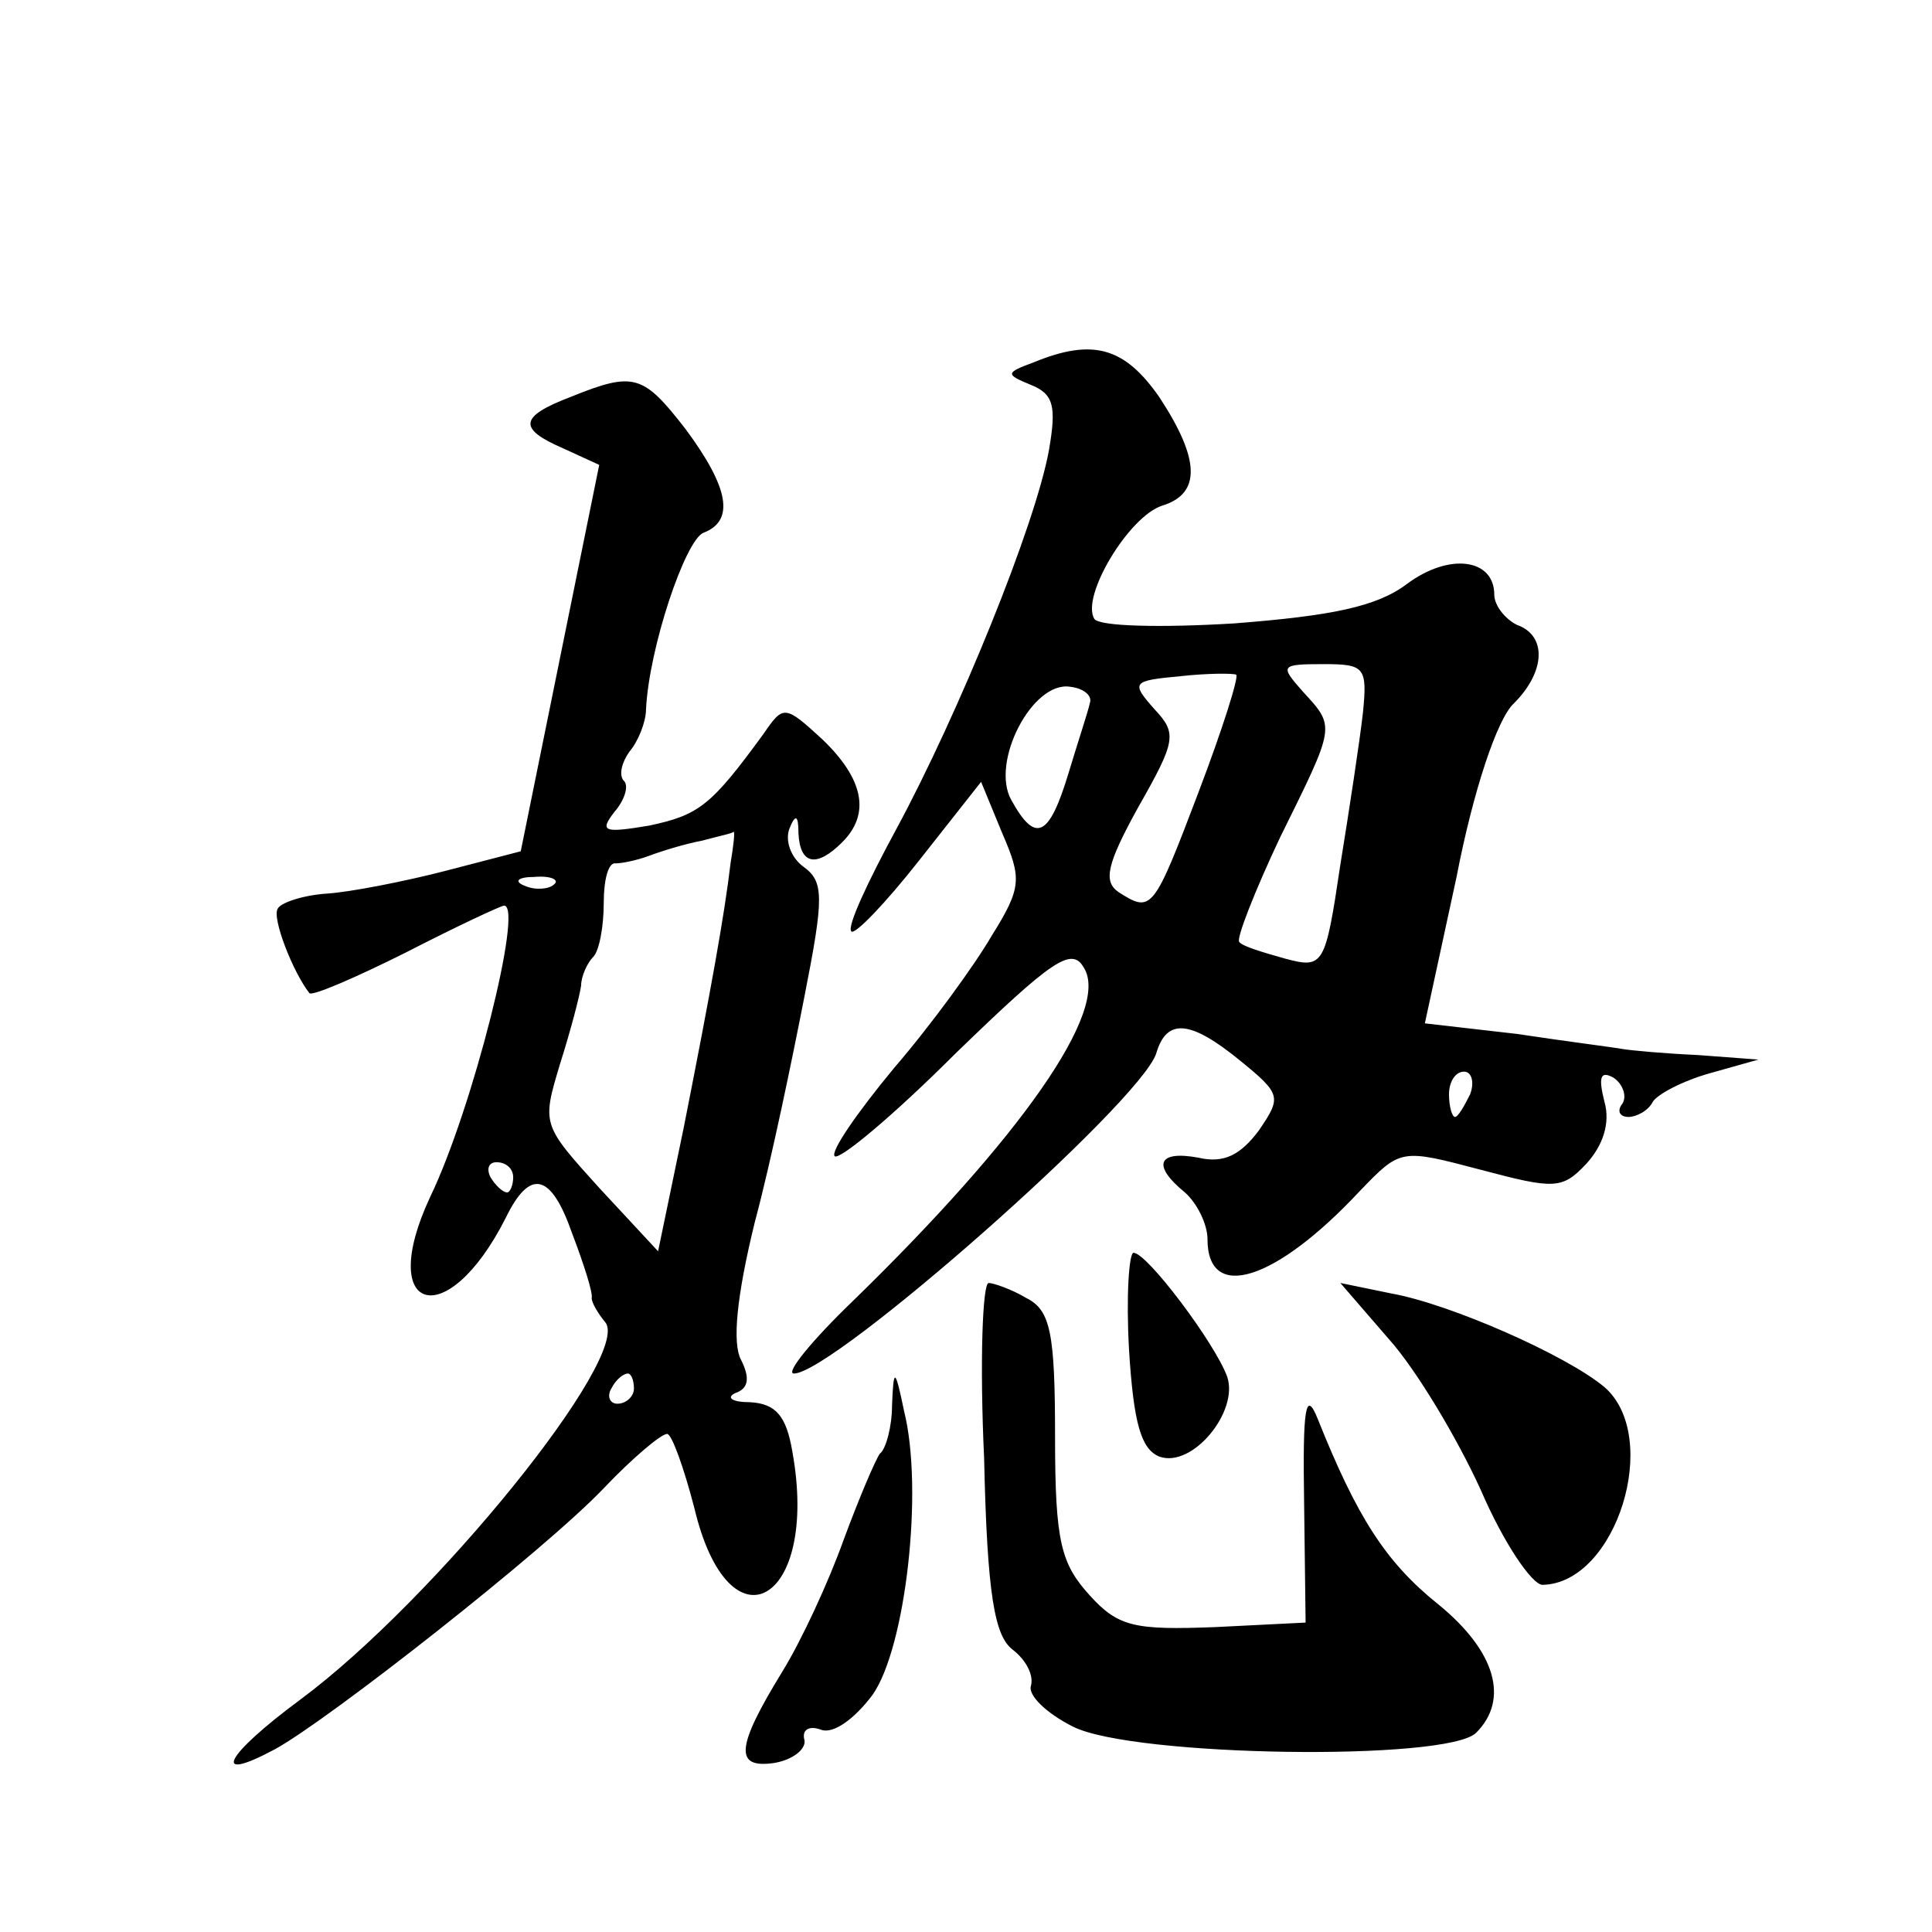
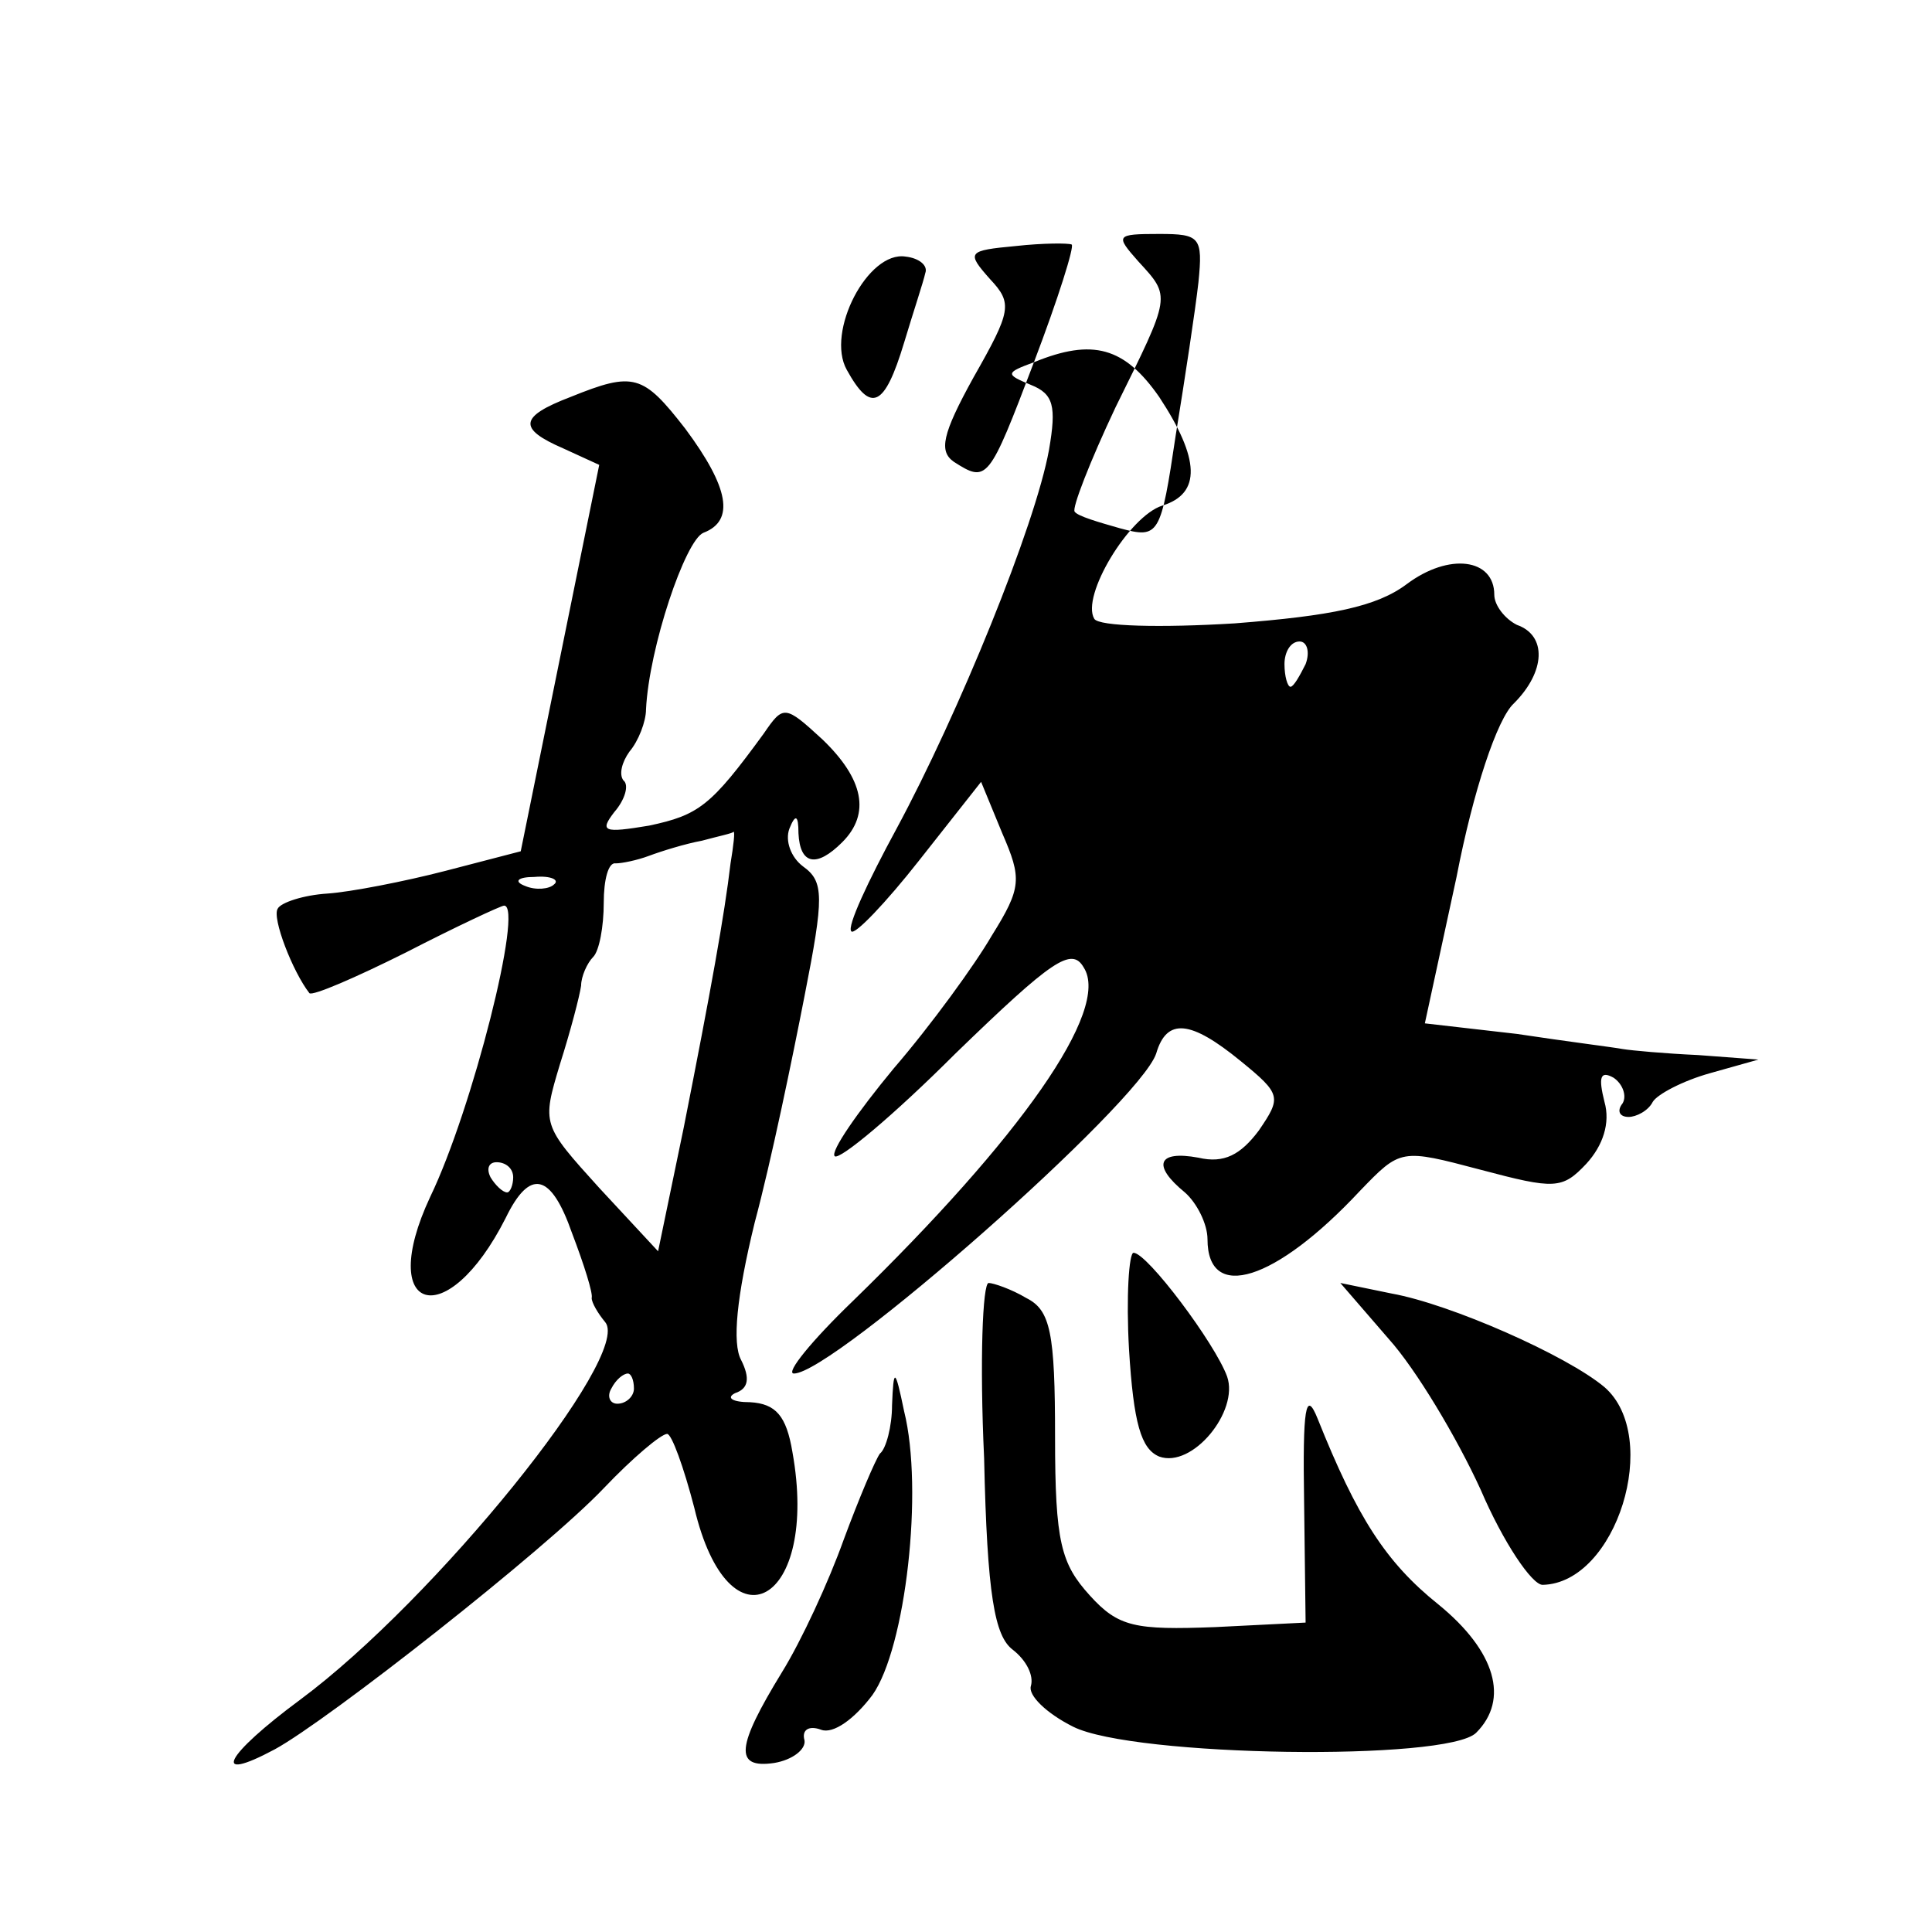
<svg xmlns="http://www.w3.org/2000/svg" version="1.0" width="128pt" height="128pt" viewBox="0 0 128 128" preserveAspectRatio="xMidYMid meet">
  <g transform="translate(0,128) scale(0.1,-0.1)" fill="#0" stroke="none">
-     <path d="M685 1040 c-19 -7 -19 -8 -2 -15 15 -6 17 -14 12 -43 -9 -50 -60 -175 -101 -251 -19 -35 -33 -65 -30 -68 2 -3 23 19 45 47 l41 52 14 -34 c13 -30 13 -36 -7 -68 -11 -19 -40 -59 -65 -88 -24 -29 -42 -55 -39 -58 3 -3 39 27 80 68 64 62 77 71 85 57 18 -28 -42 -113 -153 -221 -27 -26 -45 -48 -39 -48 26 0 229 179 240 212 7 24 23 22 56 -5 27 -22 27 -24 12 -46 -12 -16 -23 -22 -40 -18 -27 5 -31 -5 -9 -23 8 -7 15 -21 15 -31 0 -42 45 -28 101 32 27 28 27 28 80 14 49 -13 54 -13 70 4 11 12 16 27 12 41 -4 16 -3 21 6 16 6 -4 9 -12 6 -17 -4 -5 -2 -9 4 -9 5 0 13 4 16 10 3 5 20 14 38 19 l32 9 -40 3 c-22 1 -44 3 -50 4 -5 1 -37 5 -70 10 l-61 7 21 97 c11 57 27 105 38 115 21 21 22 45 2 52 -8 4 -15 13 -15 20 0 24 -30 28 -58 7 -20 -15 -50 -21 -114 -26 -49 -3 -90 -2 -93 3 -9 15 23 68 45 75 26 8 25 31 -2 72 -23 33 -44 39 -83 23z m109 -285 c-30 -79 -31 -80 -53 -66 -10 7 -8 18 13 56 25 44 26 49 11 65 -16 18 -15 19 17 22 18 2 35 2 37 1 2 -1 -9 -36 -25 -78z m109 53 c-2 -18 -9 -64 -15 -101 -10 -67 -11 -69 -37 -62 -14 4 -28 8 -30 11 -2 2 10 33 27 69 37 75 37 73 15 97 -15 17 -15 18 14 18 27 0 29 -2 26 -32z m-181 6 c-1 -5 -8 -26 -14 -46 -13 -43 -22 -47 -38 -18 -14 25 14 79 39 75 9 -1 15 -6 13 -11z m252 -259 c-4 -8 -8 -15 -10 -15 -2 0 -4 7 -4 15 0 8 4 15 10 15 5 0 7 -7 4 -15z M378 1017 c-34 -13 -35 -21 -5 -34 l24 -11 -26 -128 -26 -128 -50 -13 c-27 -7 -63 -14 -78 -15 -16 -1 -31 -6 -33 -10 -4 -6 10 -42 21 -56 2 -2 30 10 64 27 33 17 63 31 65 31 13 0 -21 -135 -49 -193 -36 -77 11 -91 50 -14 16 33 30 30 44 -10 8 -21 14 -40 13 -43 0 -3 4 -10 9 -16 18 -22 -113 -184 -202 -250 -50 -37 -60 -56 -17 -33 35 19 179 132 218 173 19 20 38 36 42 36 3 0 11 -22 18 -49 23 -97 83 -63 65 37 -4 24 -11 32 -28 33 -12 0 -16 3 -10 6 9 3 10 10 4 22 -6 11 -3 42 9 91 11 41 25 109 33 150 13 66 13 76 -1 86 -8 6 -12 17 -9 25 4 10 6 9 6 -3 1 -21 12 -23 29 -6 19 19 14 42 -13 68 -25 23 -26 23 -39 4 -35 -48 -43 -54 -76 -61 -30 -5 -33 -4 -23 9 7 8 10 18 6 21 -3 4 -1 12 4 19 6 7 11 20 11 28 2 41 26 112 38 117 21 8 17 30 -12 69 -28 36 -34 38 -76 21z m106 -309 c-4 -34 -13 -84 -31 -175 l-17 -82 -39 42 c-38 42 -38 42 -26 82 7 22 13 45 14 52 0 6 4 15 8 19 4 4 7 20 7 36 0 15 3 27 8 26 4 0 14 2 22 5 8 3 24 8 35 10 11 3 21 5 21 6 1 0 0 -9 -2 -21z m-117 -14 c-3 -3 -12 -4 -19 -1 -8 3 -5 6 6 6 11 1 17 -2 13 -5z m-27 -194 c0 -5 -2 -10 -4 -10 -3 0 -8 5 -11 10 -3 6 -1 10 4 10 6 0 11 -4 11 -10z m80 -140 c0 -5 -5 -10 -11 -10 -5 0 -7 5 -4 10 3 6 8 10 11 10 2 0 4 -4 4 -10z M748 386 c3 -49 8 -66 20 -71 22 -8 53 30 45 53 -8 22 -53 82 -62 82 -3 0 -5 -29 -3 -64z M652 314 c2 -91 7 -118 19 -127 9 -7 14 -17 12 -24 -2 -6 10 -18 28 -27 40 -20 248 -23 267 -4 22 22 13 54 -25 85 -35 28 -54 58 -80 123 -8 20 -10 7 -9 -55 l1 -80 -60 -3 c-53 -2 -64 0 -83 21 -19 21 -23 35 -23 105 0 69 -3 84 -19 92 -10 6 -22 10 -25 10 -4 0 -6 -52 -3 -116z M920 393 c18 -20 45 -65 61 -100 15 -35 34 -63 41 -63 49 1 79 98 41 131 -25 21 -102 55 -141 62 l-34 7 32 -37z M591 349 c0 -14 -4 -29 -8 -32 -3 -4 -14 -30 -24 -57 -10 -28 -28 -67 -41 -88 -30 -49 -32 -64 -5 -60 12 2 21 9 20 15 -2 7 3 10 11 7 8 -3 22 7 34 23 22 31 34 136 21 188 -6 29 -7 29 -8 4z" />
+     <path d="M685 1040 c-19 -7 -19 -8 -2 -15 15 -6 17 -14 12 -43 -9 -50 -60 -175 -101 -251 -19 -35 -33 -65 -30 -68 2 -3 23 19 45 47 l41 52 14 -34 c13 -30 13 -36 -7 -68 -11 -19 -40 -59 -65 -88 -24 -29 -42 -55 -39 -58 3 -3 39 27 80 68 64 62 77 71 85 57 18 -28 -42 -113 -153 -221 -27 -26 -45 -48 -39 -48 26 0 229 179 240 212 7 24 23 22 56 -5 27 -22 27 -24 12 -46 -12 -16 -23 -22 -40 -18 -27 5 -31 -5 -9 -23 8 -7 15 -21 15 -31 0 -42 45 -28 101 32 27 28 27 28 80 14 49 -13 54 -13 70 4 11 12 16 27 12 41 -4 16 -3 21 6 16 6 -4 9 -12 6 -17 -4 -5 -2 -9 4 -9 5 0 13 4 16 10 3 5 20 14 38 19 l32 9 -40 3 c-22 1 -44 3 -50 4 -5 1 -37 5 -70 10 l-61 7 21 97 c11 57 27 105 38 115 21 21 22 45 2 52 -8 4 -15 13 -15 20 0 24 -30 28 -58 7 -20 -15 -50 -21 -114 -26 -49 -3 -90 -2 -93 3 -9 15 23 68 45 75 26 8 25 31 -2 72 -23 33 -44 39 -83 23z c-30 -79 -31 -80 -53 -66 -10 7 -8 18 13 56 25 44 26 49 11 65 -16 18 -15 19 17 22 18 2 35 2 37 1 2 -1 -9 -36 -25 -78z m109 53 c-2 -18 -9 -64 -15 -101 -10 -67 -11 -69 -37 -62 -14 4 -28 8 -30 11 -2 2 10 33 27 69 37 75 37 73 15 97 -15 17 -15 18 14 18 27 0 29 -2 26 -32z m-181 6 c-1 -5 -8 -26 -14 -46 -13 -43 -22 -47 -38 -18 -14 25 14 79 39 75 9 -1 15 -6 13 -11z m252 -259 c-4 -8 -8 -15 -10 -15 -2 0 -4 7 -4 15 0 8 4 15 10 15 5 0 7 -7 4 -15z M378 1017 c-34 -13 -35 -21 -5 -34 l24 -11 -26 -128 -26 -128 -50 -13 c-27 -7 -63 -14 -78 -15 -16 -1 -31 -6 -33 -10 -4 -6 10 -42 21 -56 2 -2 30 10 64 27 33 17 63 31 65 31 13 0 -21 -135 -49 -193 -36 -77 11 -91 50 -14 16 33 30 30 44 -10 8 -21 14 -40 13 -43 0 -3 4 -10 9 -16 18 -22 -113 -184 -202 -250 -50 -37 -60 -56 -17 -33 35 19 179 132 218 173 19 20 38 36 42 36 3 0 11 -22 18 -49 23 -97 83 -63 65 37 -4 24 -11 32 -28 33 -12 0 -16 3 -10 6 9 3 10 10 4 22 -6 11 -3 42 9 91 11 41 25 109 33 150 13 66 13 76 -1 86 -8 6 -12 17 -9 25 4 10 6 9 6 -3 1 -21 12 -23 29 -6 19 19 14 42 -13 68 -25 23 -26 23 -39 4 -35 -48 -43 -54 -76 -61 -30 -5 -33 -4 -23 9 7 8 10 18 6 21 -3 4 -1 12 4 19 6 7 11 20 11 28 2 41 26 112 38 117 21 8 17 30 -12 69 -28 36 -34 38 -76 21z m106 -309 c-4 -34 -13 -84 -31 -175 l-17 -82 -39 42 c-38 42 -38 42 -26 82 7 22 13 45 14 52 0 6 4 15 8 19 4 4 7 20 7 36 0 15 3 27 8 26 4 0 14 2 22 5 8 3 24 8 35 10 11 3 21 5 21 6 1 0 0 -9 -2 -21z m-117 -14 c-3 -3 -12 -4 -19 -1 -8 3 -5 6 6 6 11 1 17 -2 13 -5z m-27 -194 c0 -5 -2 -10 -4 -10 -3 0 -8 5 -11 10 -3 6 -1 10 4 10 6 0 11 -4 11 -10z m80 -140 c0 -5 -5 -10 -11 -10 -5 0 -7 5 -4 10 3 6 8 10 11 10 2 0 4 -4 4 -10z M748 386 c3 -49 8 -66 20 -71 22 -8 53 30 45 53 -8 22 -53 82 -62 82 -3 0 -5 -29 -3 -64z M652 314 c2 -91 7 -118 19 -127 9 -7 14 -17 12 -24 -2 -6 10 -18 28 -27 40 -20 248 -23 267 -4 22 22 13 54 -25 85 -35 28 -54 58 -80 123 -8 20 -10 7 -9 -55 l1 -80 -60 -3 c-53 -2 -64 0 -83 21 -19 21 -23 35 -23 105 0 69 -3 84 -19 92 -10 6 -22 10 -25 10 -4 0 -6 -52 -3 -116z M920 393 c18 -20 45 -65 61 -100 15 -35 34 -63 41 -63 49 1 79 98 41 131 -25 21 -102 55 -141 62 l-34 7 32 -37z M591 349 c0 -14 -4 -29 -8 -32 -3 -4 -14 -30 -24 -57 -10 -28 -28 -67 -41 -88 -30 -49 -32 -64 -5 -60 12 2 21 9 20 15 -2 7 3 10 11 7 8 -3 22 7 34 23 22 31 34 136 21 188 -6 29 -7 29 -8 4z" />
  </g>
</svg>